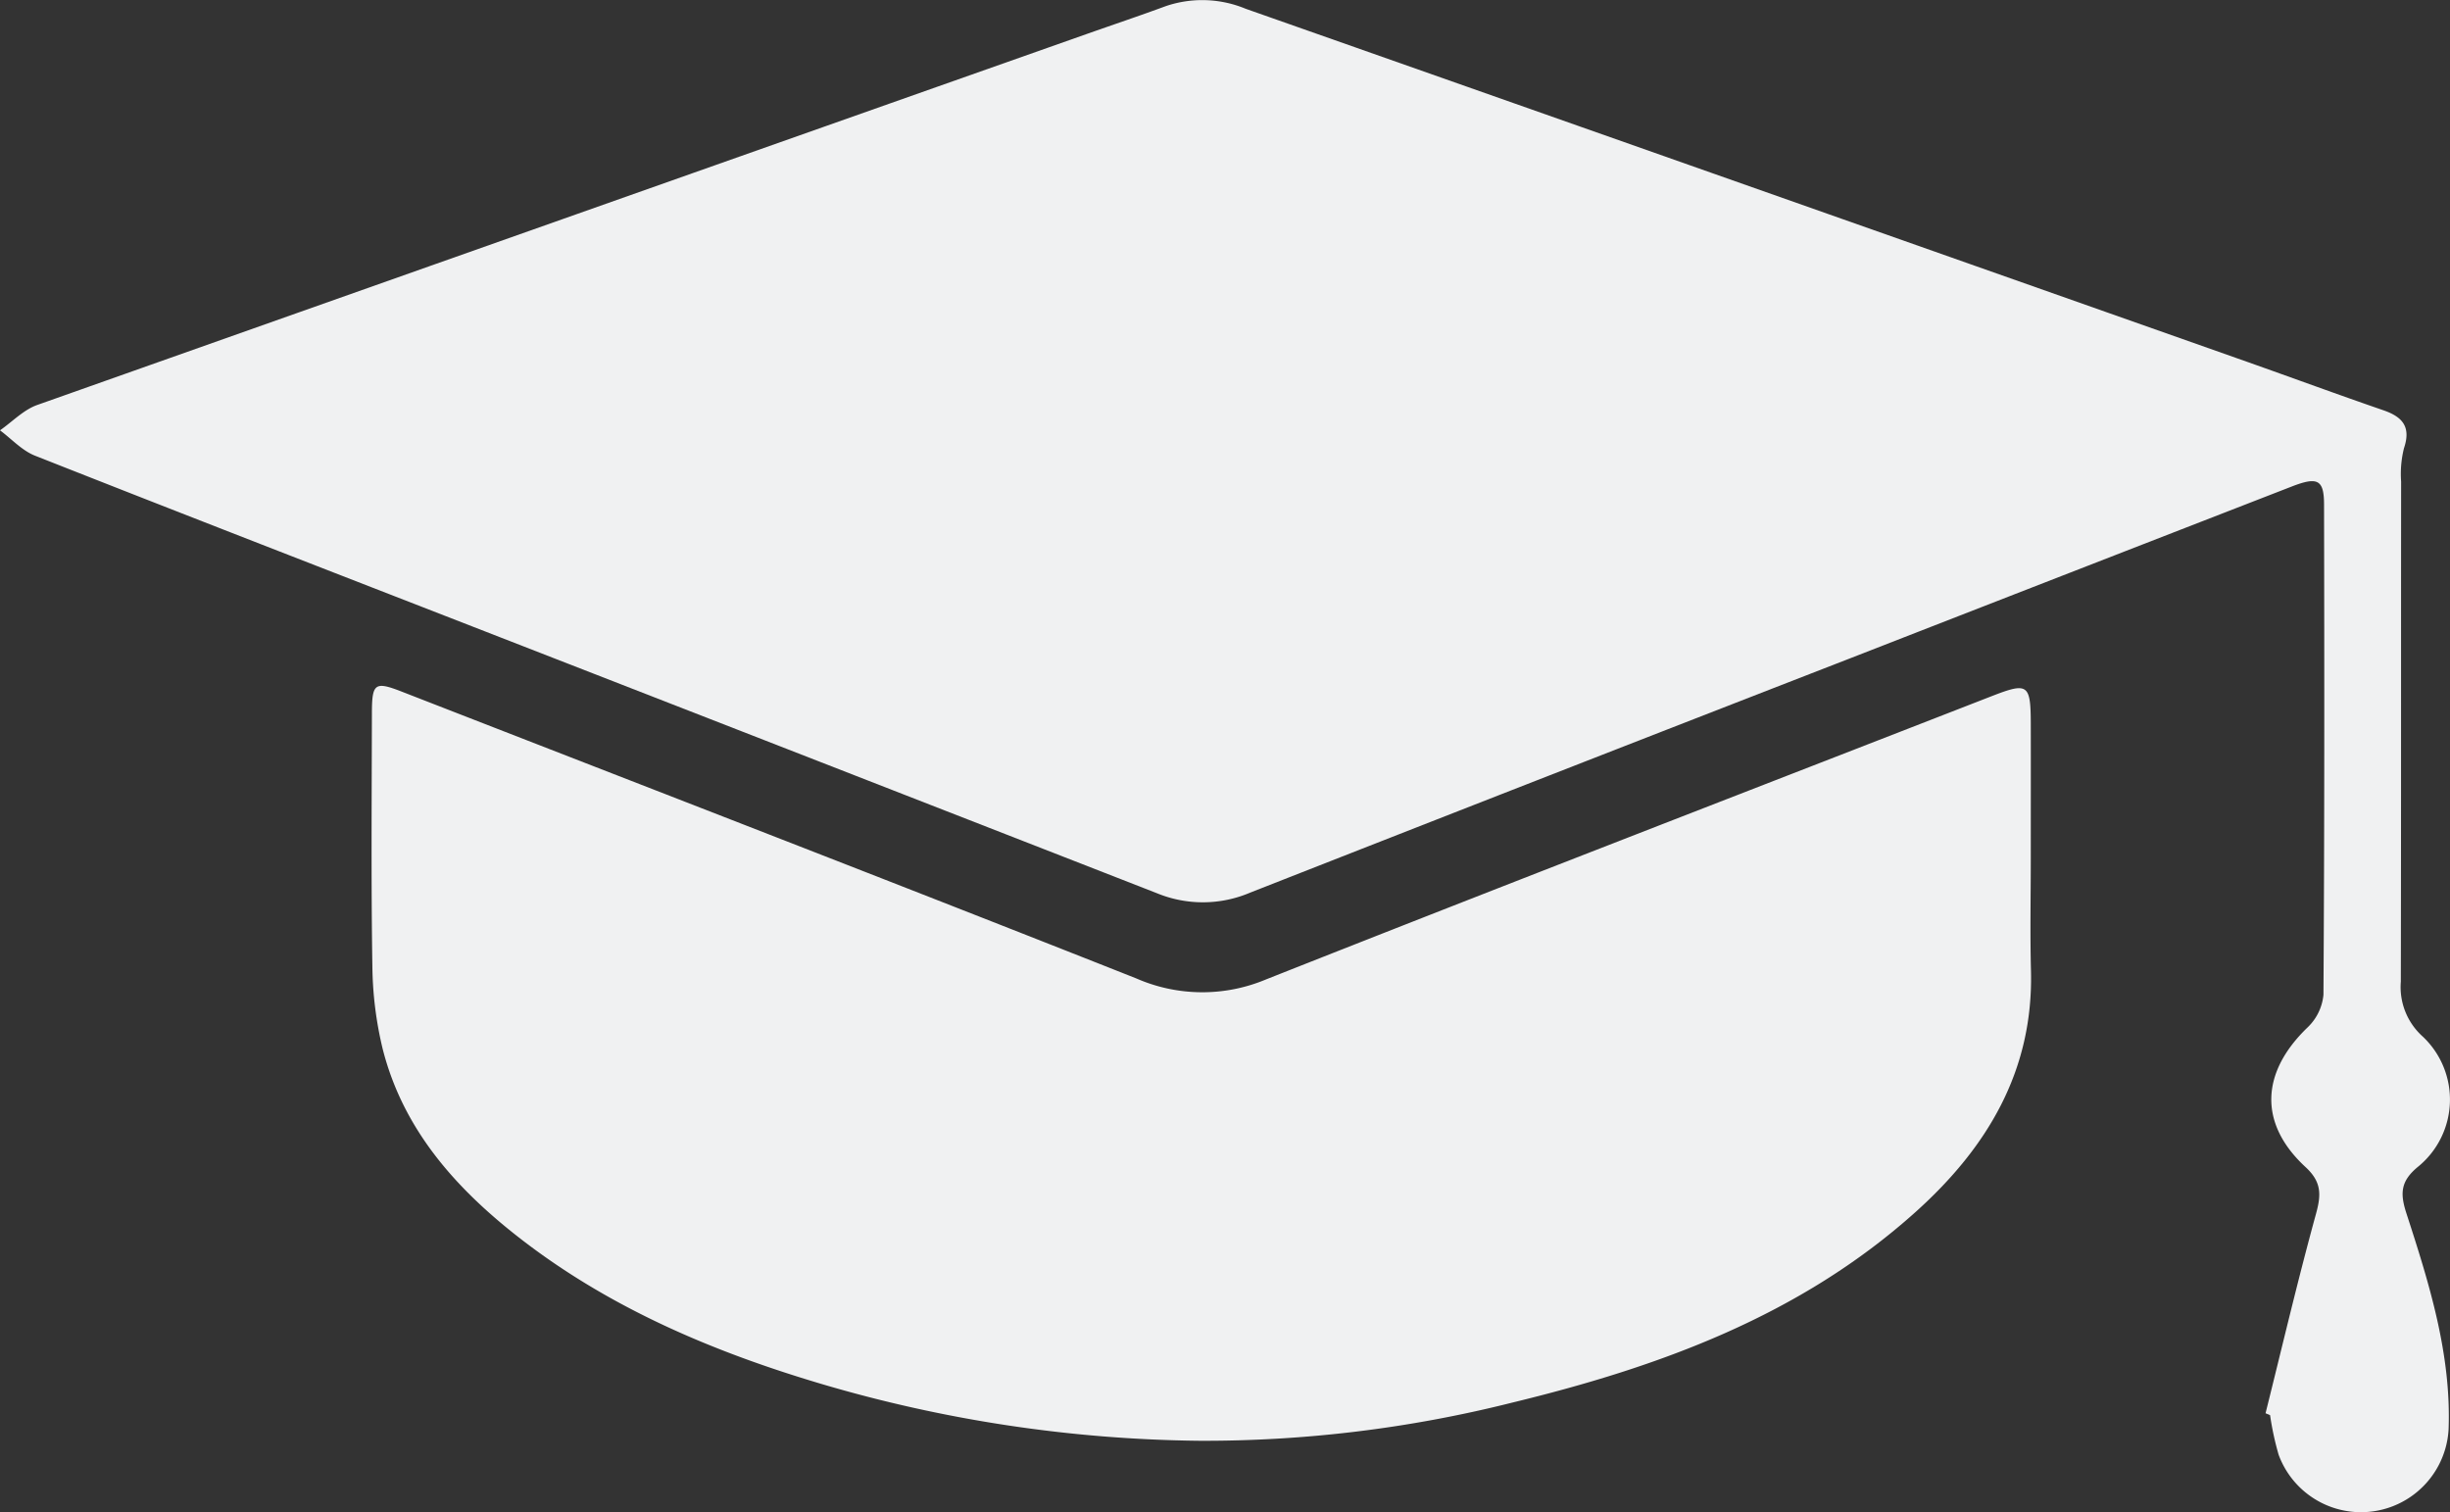
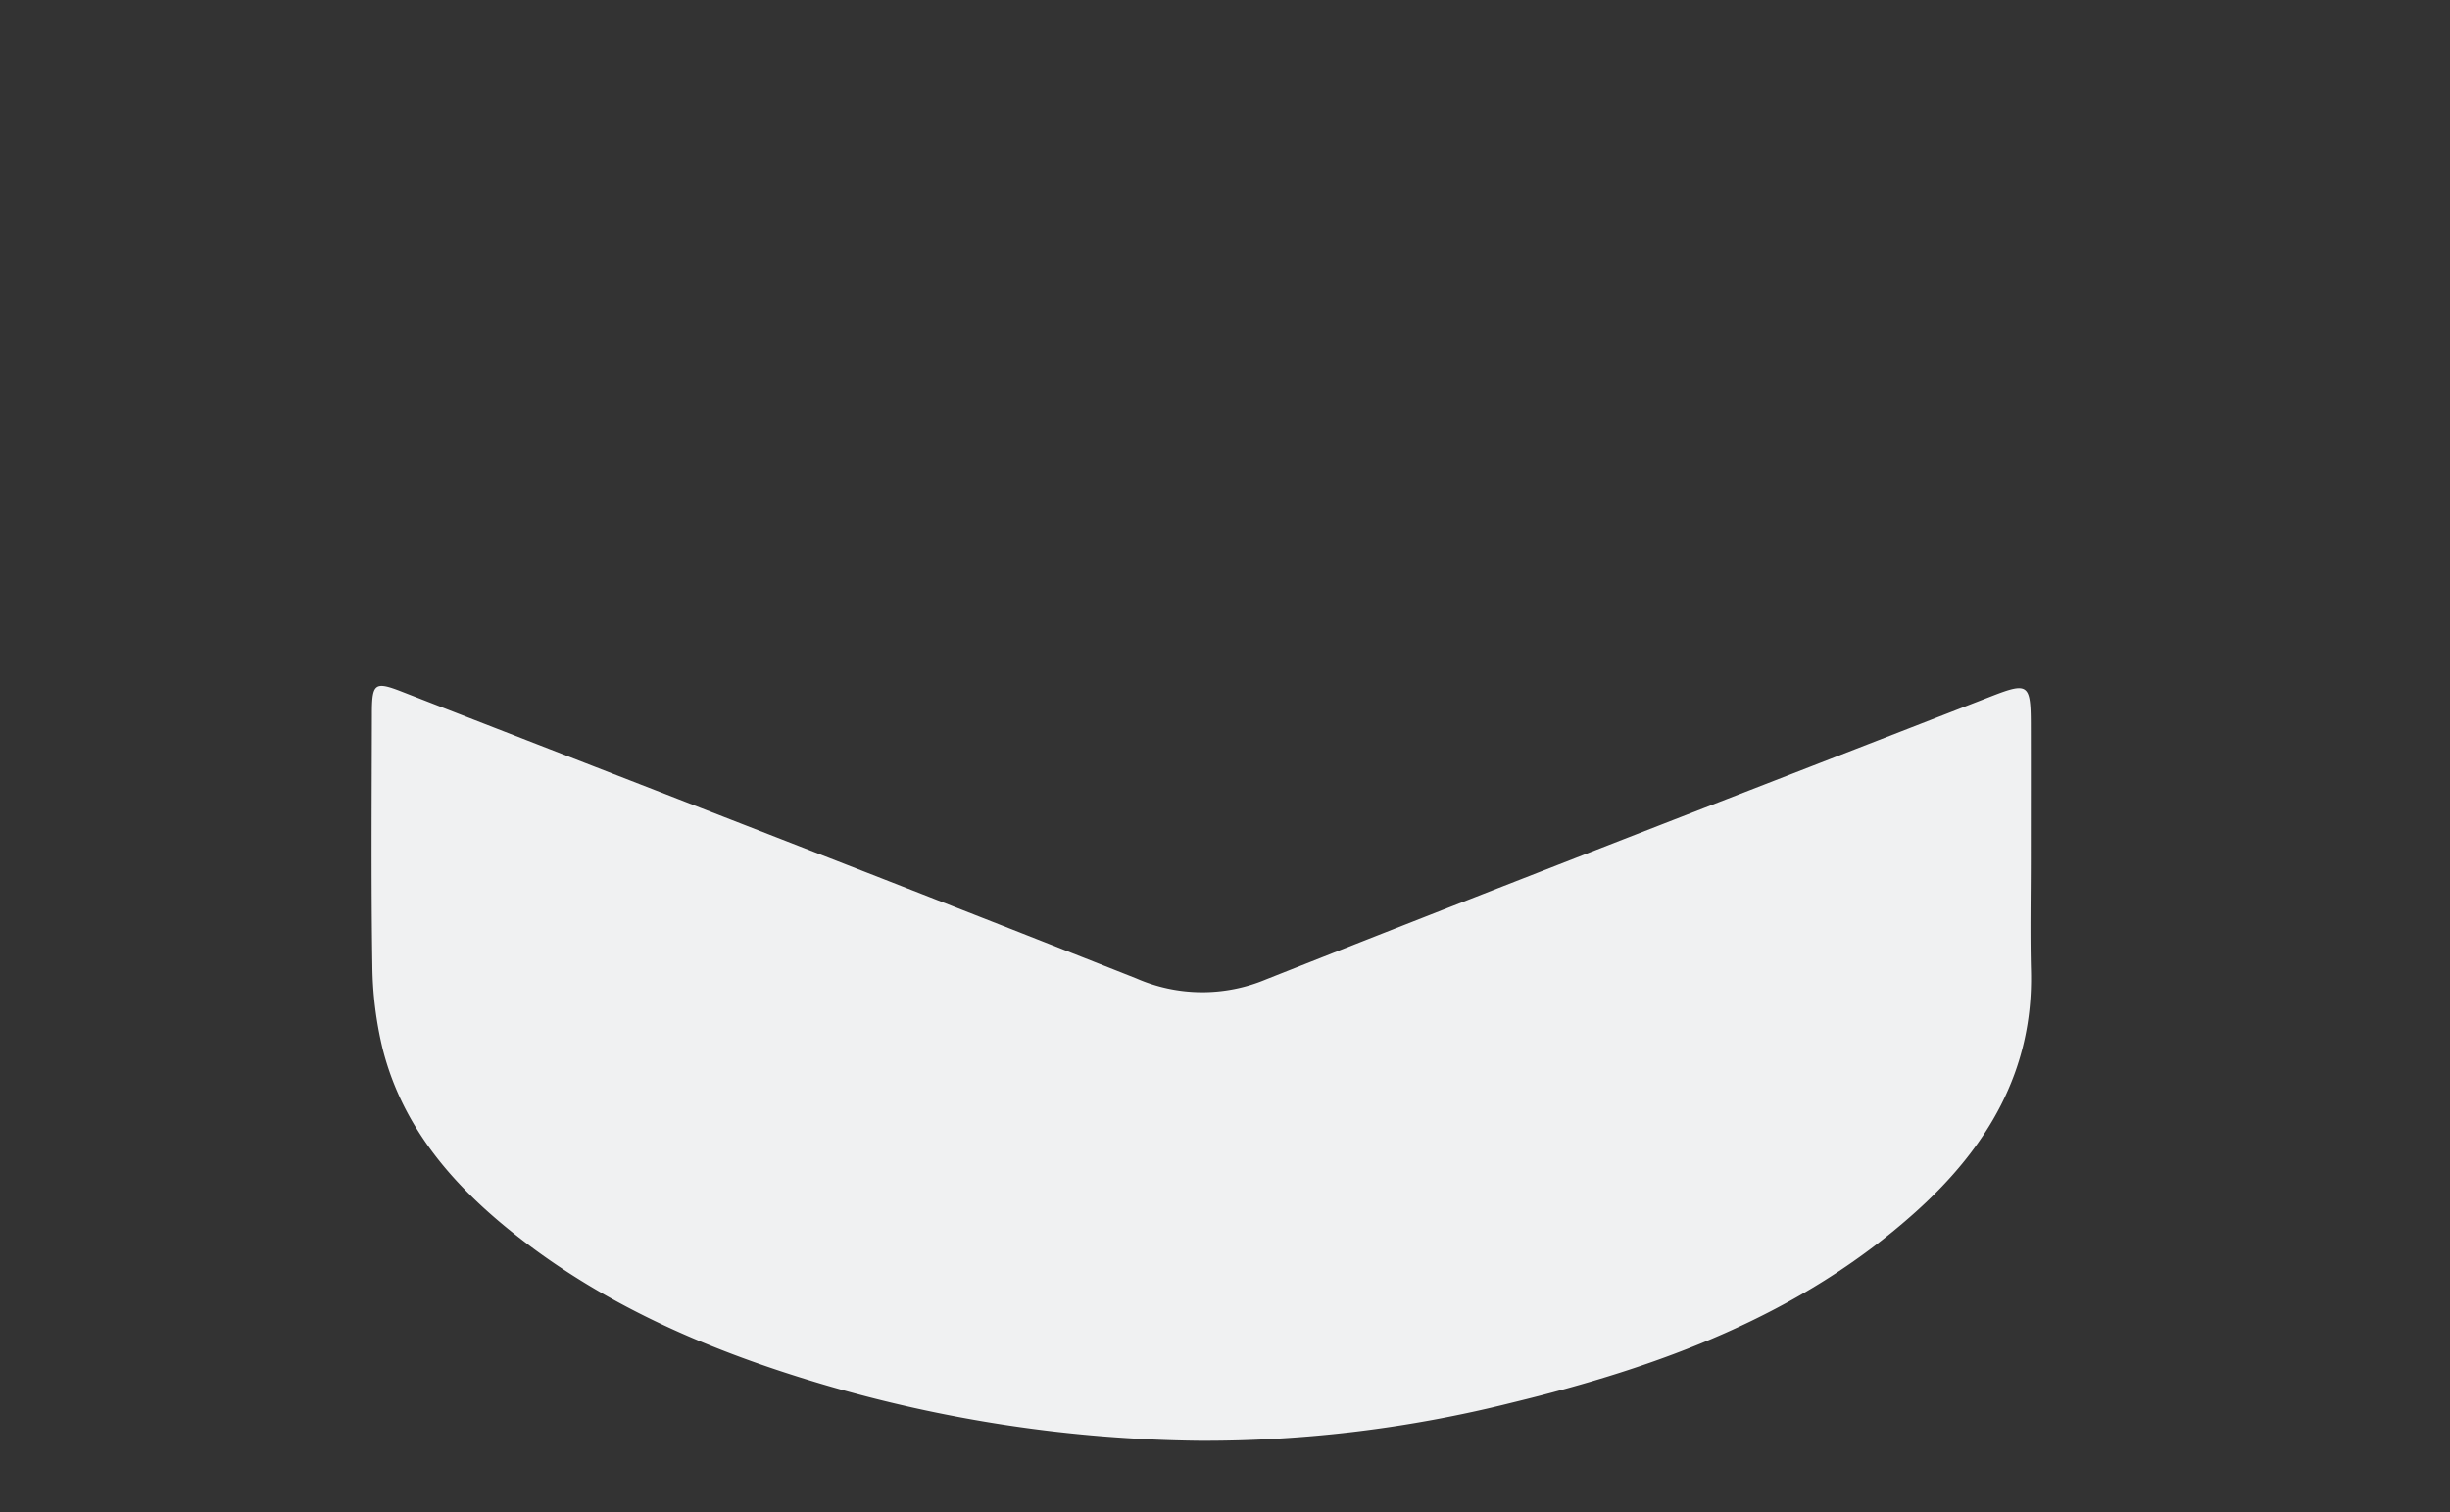
<svg xmlns="http://www.w3.org/2000/svg" viewBox="0 0 284 175.338">
  <rect x="0" y="0" width="284" height="175.338" fill="#333333" stroke="none" />
  <defs>
    <style>.cls-1{fill:#f0f1f2;}</style>
  </defs>
  <title>Education</title>
  <g id="Layer_2" data-name="Layer 2">
    <g id="Layer_1-2" data-name="Layer 1">
      <path class="cls-1" d="M235.405,99.458c0-5.2.012-10.4,0-15.605-.015-4.566-.347-4.778-4.567-3.134-28.042,10.921-56.119,21.755-84.1,32.832a19.068,19.068,0,0,1-15.02-.123c-28.327-11.211-56.747-22.189-85.136-33.243-3.118-1.215-3.463-.989-3.47,2.46-.019,9.753-.1,19.508.052,29.259a42.547,42.547,0,0,0,1.183,9.645c2.383,9.469,8.6,16.345,16.067,22.118,10.357,8,22.219,13.028,34.683,16.736a160.278,160.278,0,0,0,43.95,6.625,146.327,146.327,0,0,0,36.149-4.4c17.126-4.151,33.464-10.094,46.866-22.134,8.285-7.442,13.649-16.337,13.365-27.935C235.315,108.192,235.405,103.824,235.405,99.458Z" />
-       <path class="cls-1" d="M195.91,19.166Q170.157,10.085,144.4,1.018a13.13,13.13,0,0,0-9.255-.31c-3.049,1.126-6.132,2.16-9.2,3.242q-60.827,21.471-121.634,43C2.727,47.513,1.431,48.89,0,49.888c1.346,1,2.553,2.345,4.059,2.94C21.424,59.685,38.833,66.43,56.233,73.2q38.952,15.16,77.892,30.357a13.986,13.986,0,0,0,10.795-.076q34.629-13.6,69.305-27.069,25.7-10.02,51.421-20.007c3-1.166,3.748-.812,3.754,2.07.04,18.95.051,37.9-.069,56.851a6.013,6.013,0,0,1-1.844,3.784c-5.433,5.232-5.689,11.149-.233,16.188,1.841,1.7,1.834,3.155,1.224,5.379-2.11,7.677-3.929,15.433-5.859,23.159l.525.224a33.87,33.87,0,0,0,.992,4.589,10.171,10.171,0,0,0,19.7-2.934c.328-8.7-2.238-16.9-4.88-25.024-.76-2.339-.71-3.77,1.381-5.466a10.042,10.042,0,0,0,.519-15.044A7.7,7.7,0,0,1,278.3,113.8c.04-19.322.016-38.644.034-57.967a12.337,12.337,0,0,1,.328-3.862c.83-2.454-.126-3.627-2.356-4.4-5.268-1.815-10.5-3.74-15.753-5.6Q228.231,30.564,195.91,19.166Z" />
    </g>
  </g>
</svg>